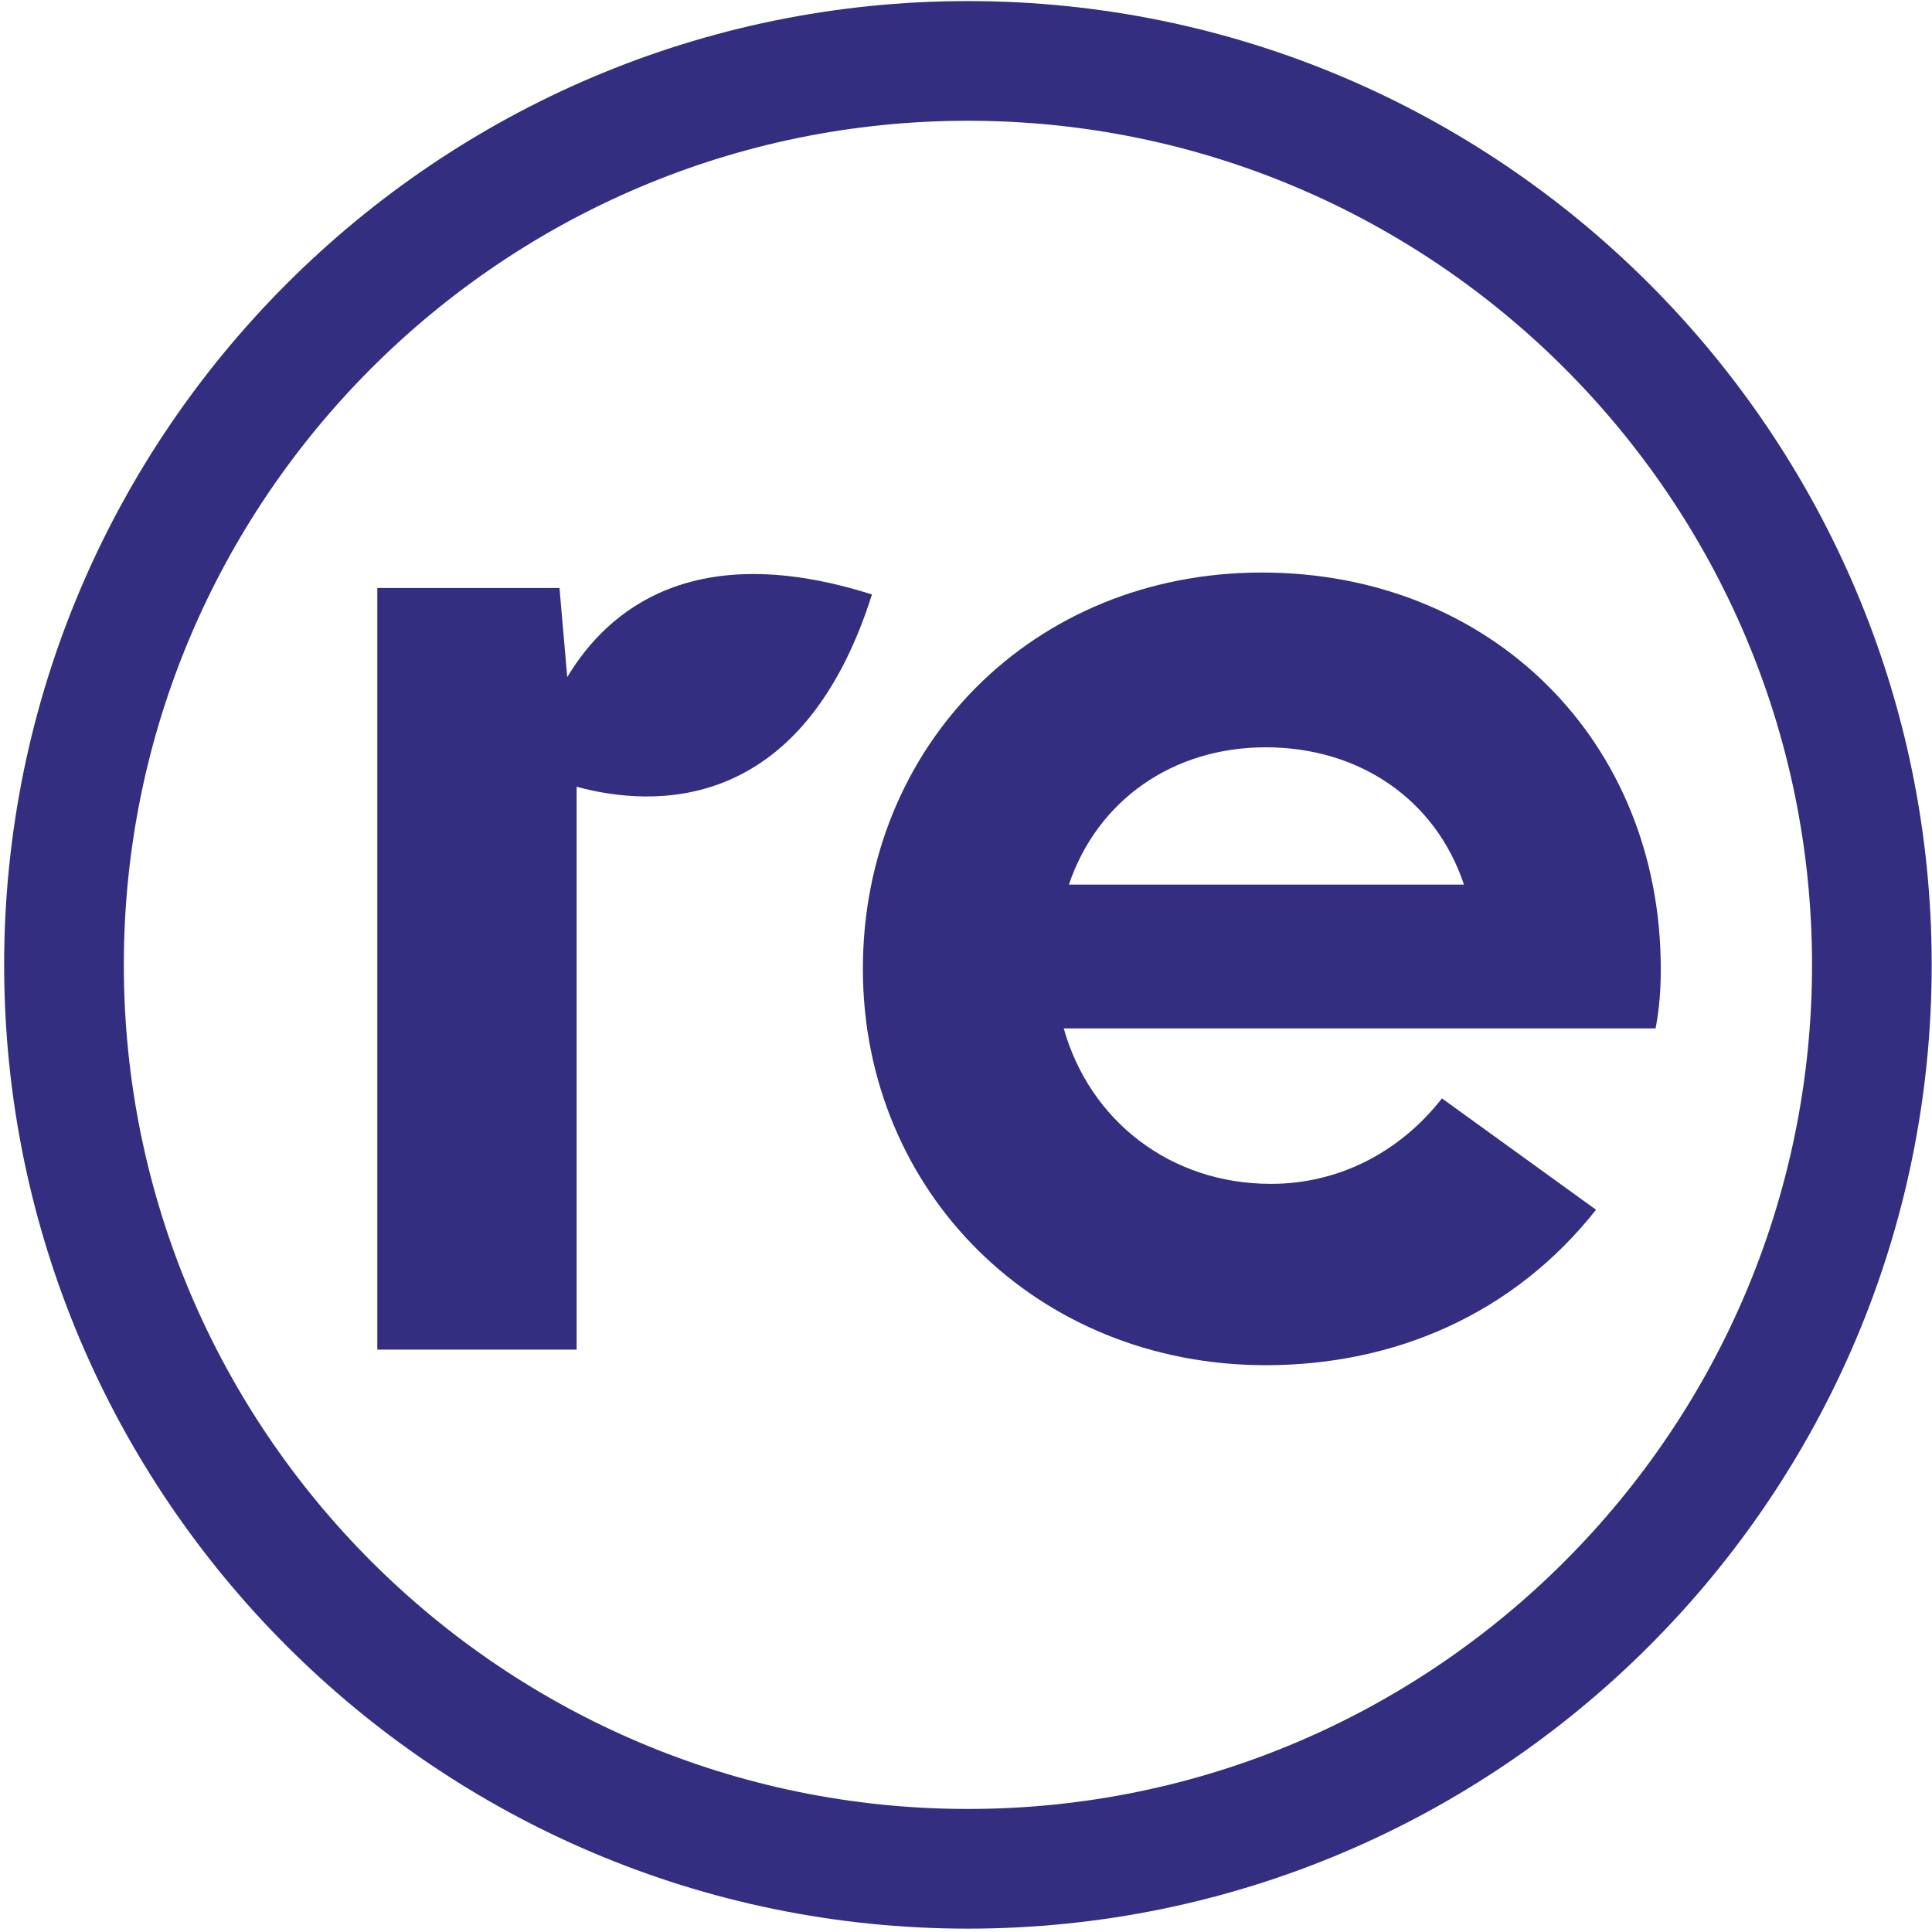
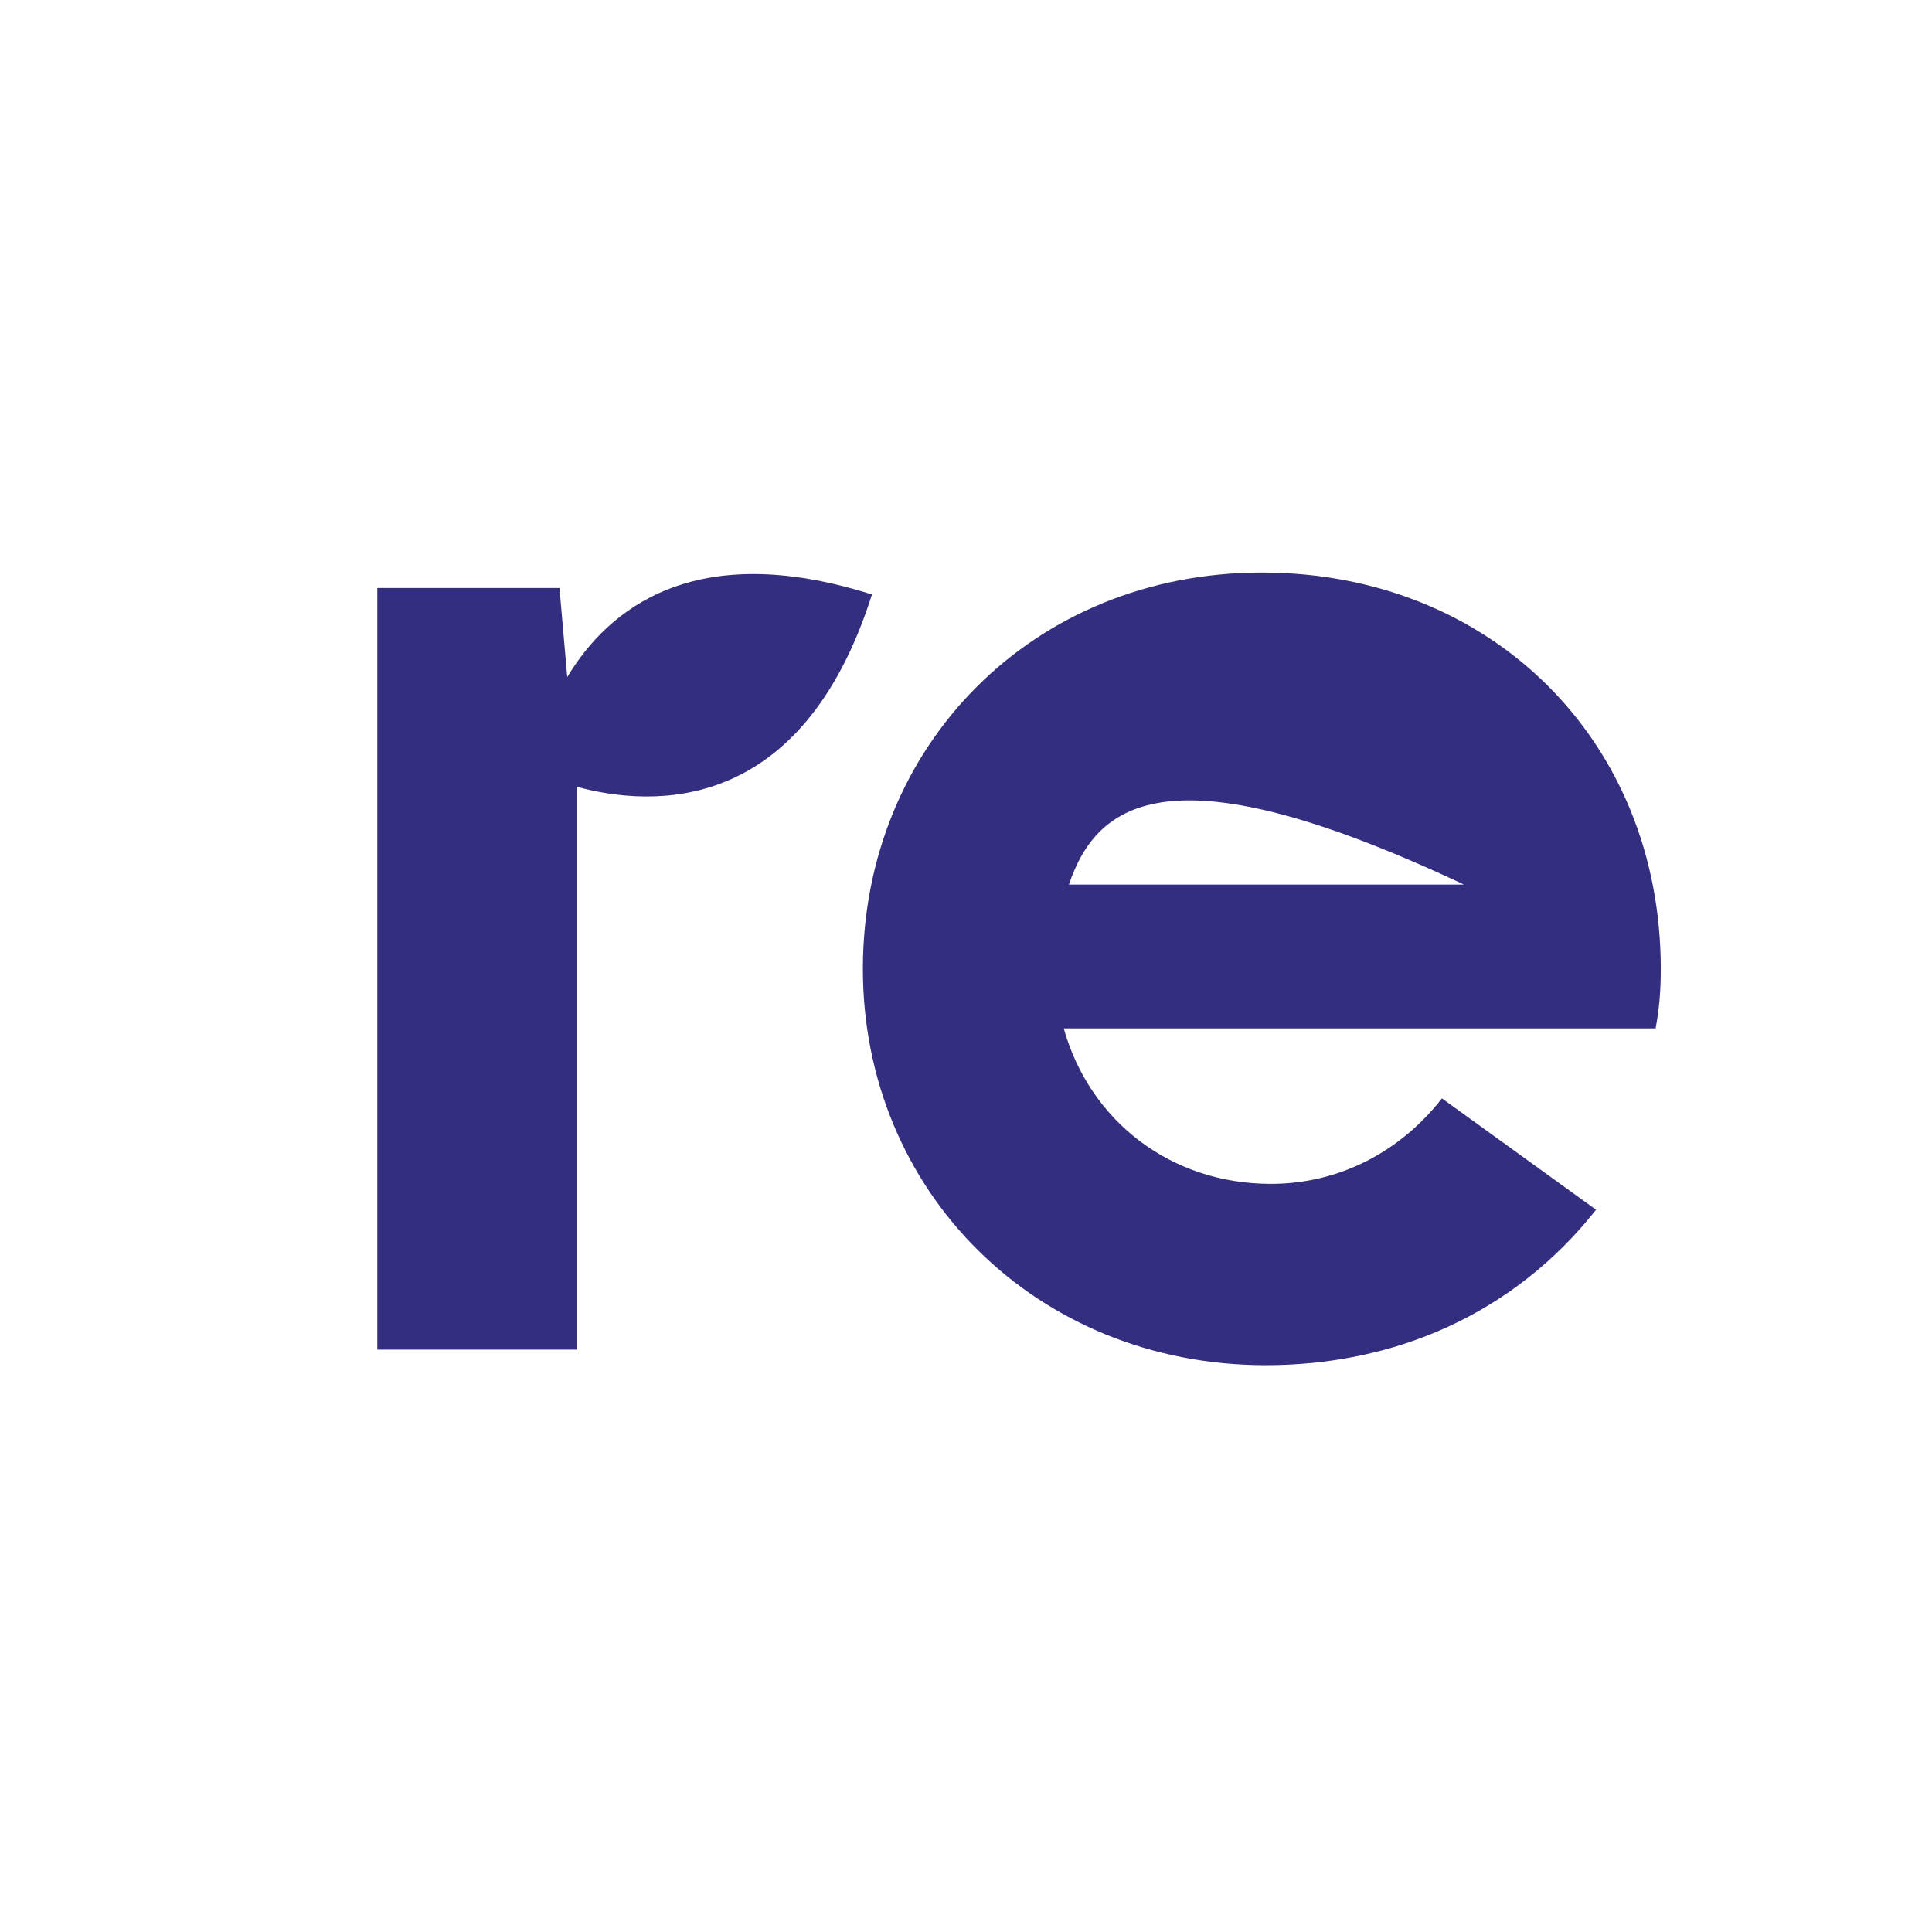
<svg xmlns="http://www.w3.org/2000/svg" width="391px" height="391px" viewBox="0 0 391 391" version="1.1">
  <title>refurbed</title>
  <desc>Created with Sketch.</desc>
  <defs />
  <g id="Page-1" stroke="none" stroke-width="1" fill="none" fill-rule="evenodd">
    <g id="refurbed" fill-rule="nonzero" fill="#332E80">
-       <path d="M335.08,208.13 L215.28,208.13 C220.52,226.74 236.78,239.59 257.22,239.59 C271.11,239.59 283.43,233.04 291.82,222.29 L323.01,244.83 C306.23,266.06 282.12,276.29 256.16,276.29 C209.76,276.29 174.63,241.16 174.63,196.08 C174.63,151 208.97,115.87 255.37,115.87 C301.77,115.87 336.11,149.95 336.11,196.08 C336.11,200.27 335.85,203.94 335.06,208.14 L335.08,208.13 Z M296.28,179.03 C290.51,161.73 275.05,151.24 256.17,151.24 C237.29,151.24 222.09,161.99 216.32,179.03 L296.27,179.03 L296.28,179.03 Z" id="Shape" />
-       <path d="M195.89,390.32 C88.34,390.32 0.84,302.82 0.84,195.27 C0.84,87.72 88.34,0.22 195.89,0.22 C303.44,0.22 390.94,87.72 390.94,195.27 C390.94,302.82 303.44,390.32 195.89,390.32 Z M195.89,24.44 C101.69,24.44 25.06,101.07 25.06,195.27 C25.06,289.47 101.69,366.1 195.89,366.1 C290.09,366.1 366.72,289.47 366.72,195.27 C366.72,101.07 290.09,24.44 195.89,24.44 L195.89,24.44 Z" id="Shape" />
+       <path d="M335.08,208.13 L215.28,208.13 C220.52,226.74 236.78,239.59 257.22,239.59 C271.11,239.59 283.43,233.04 291.82,222.29 L323.01,244.83 C306.23,266.06 282.12,276.29 256.16,276.29 C209.76,276.29 174.63,241.16 174.63,196.08 C174.63,151 208.97,115.87 255.37,115.87 C301.77,115.87 336.11,149.95 336.11,196.08 C336.11,200.27 335.85,203.94 335.06,208.14 L335.08,208.13 Z M296.28,179.03 C237.29,151.24 222.09,161.99 216.32,179.03 L296.27,179.03 L296.28,179.03 Z" id="Shape" />
      <path d="M114.8,137.03 L113.23,119 L76.36,119 L76.36,273.14 L116.7,273.14 L116.7,159.22 C131.85,163.35 162.24,165.16 176.47,120.31 C140.51,108.9 123.07,123.28 114.8,137.03 L114.8,137.03 Z" id="Shape" />
    </g>
  </g>
</svg>